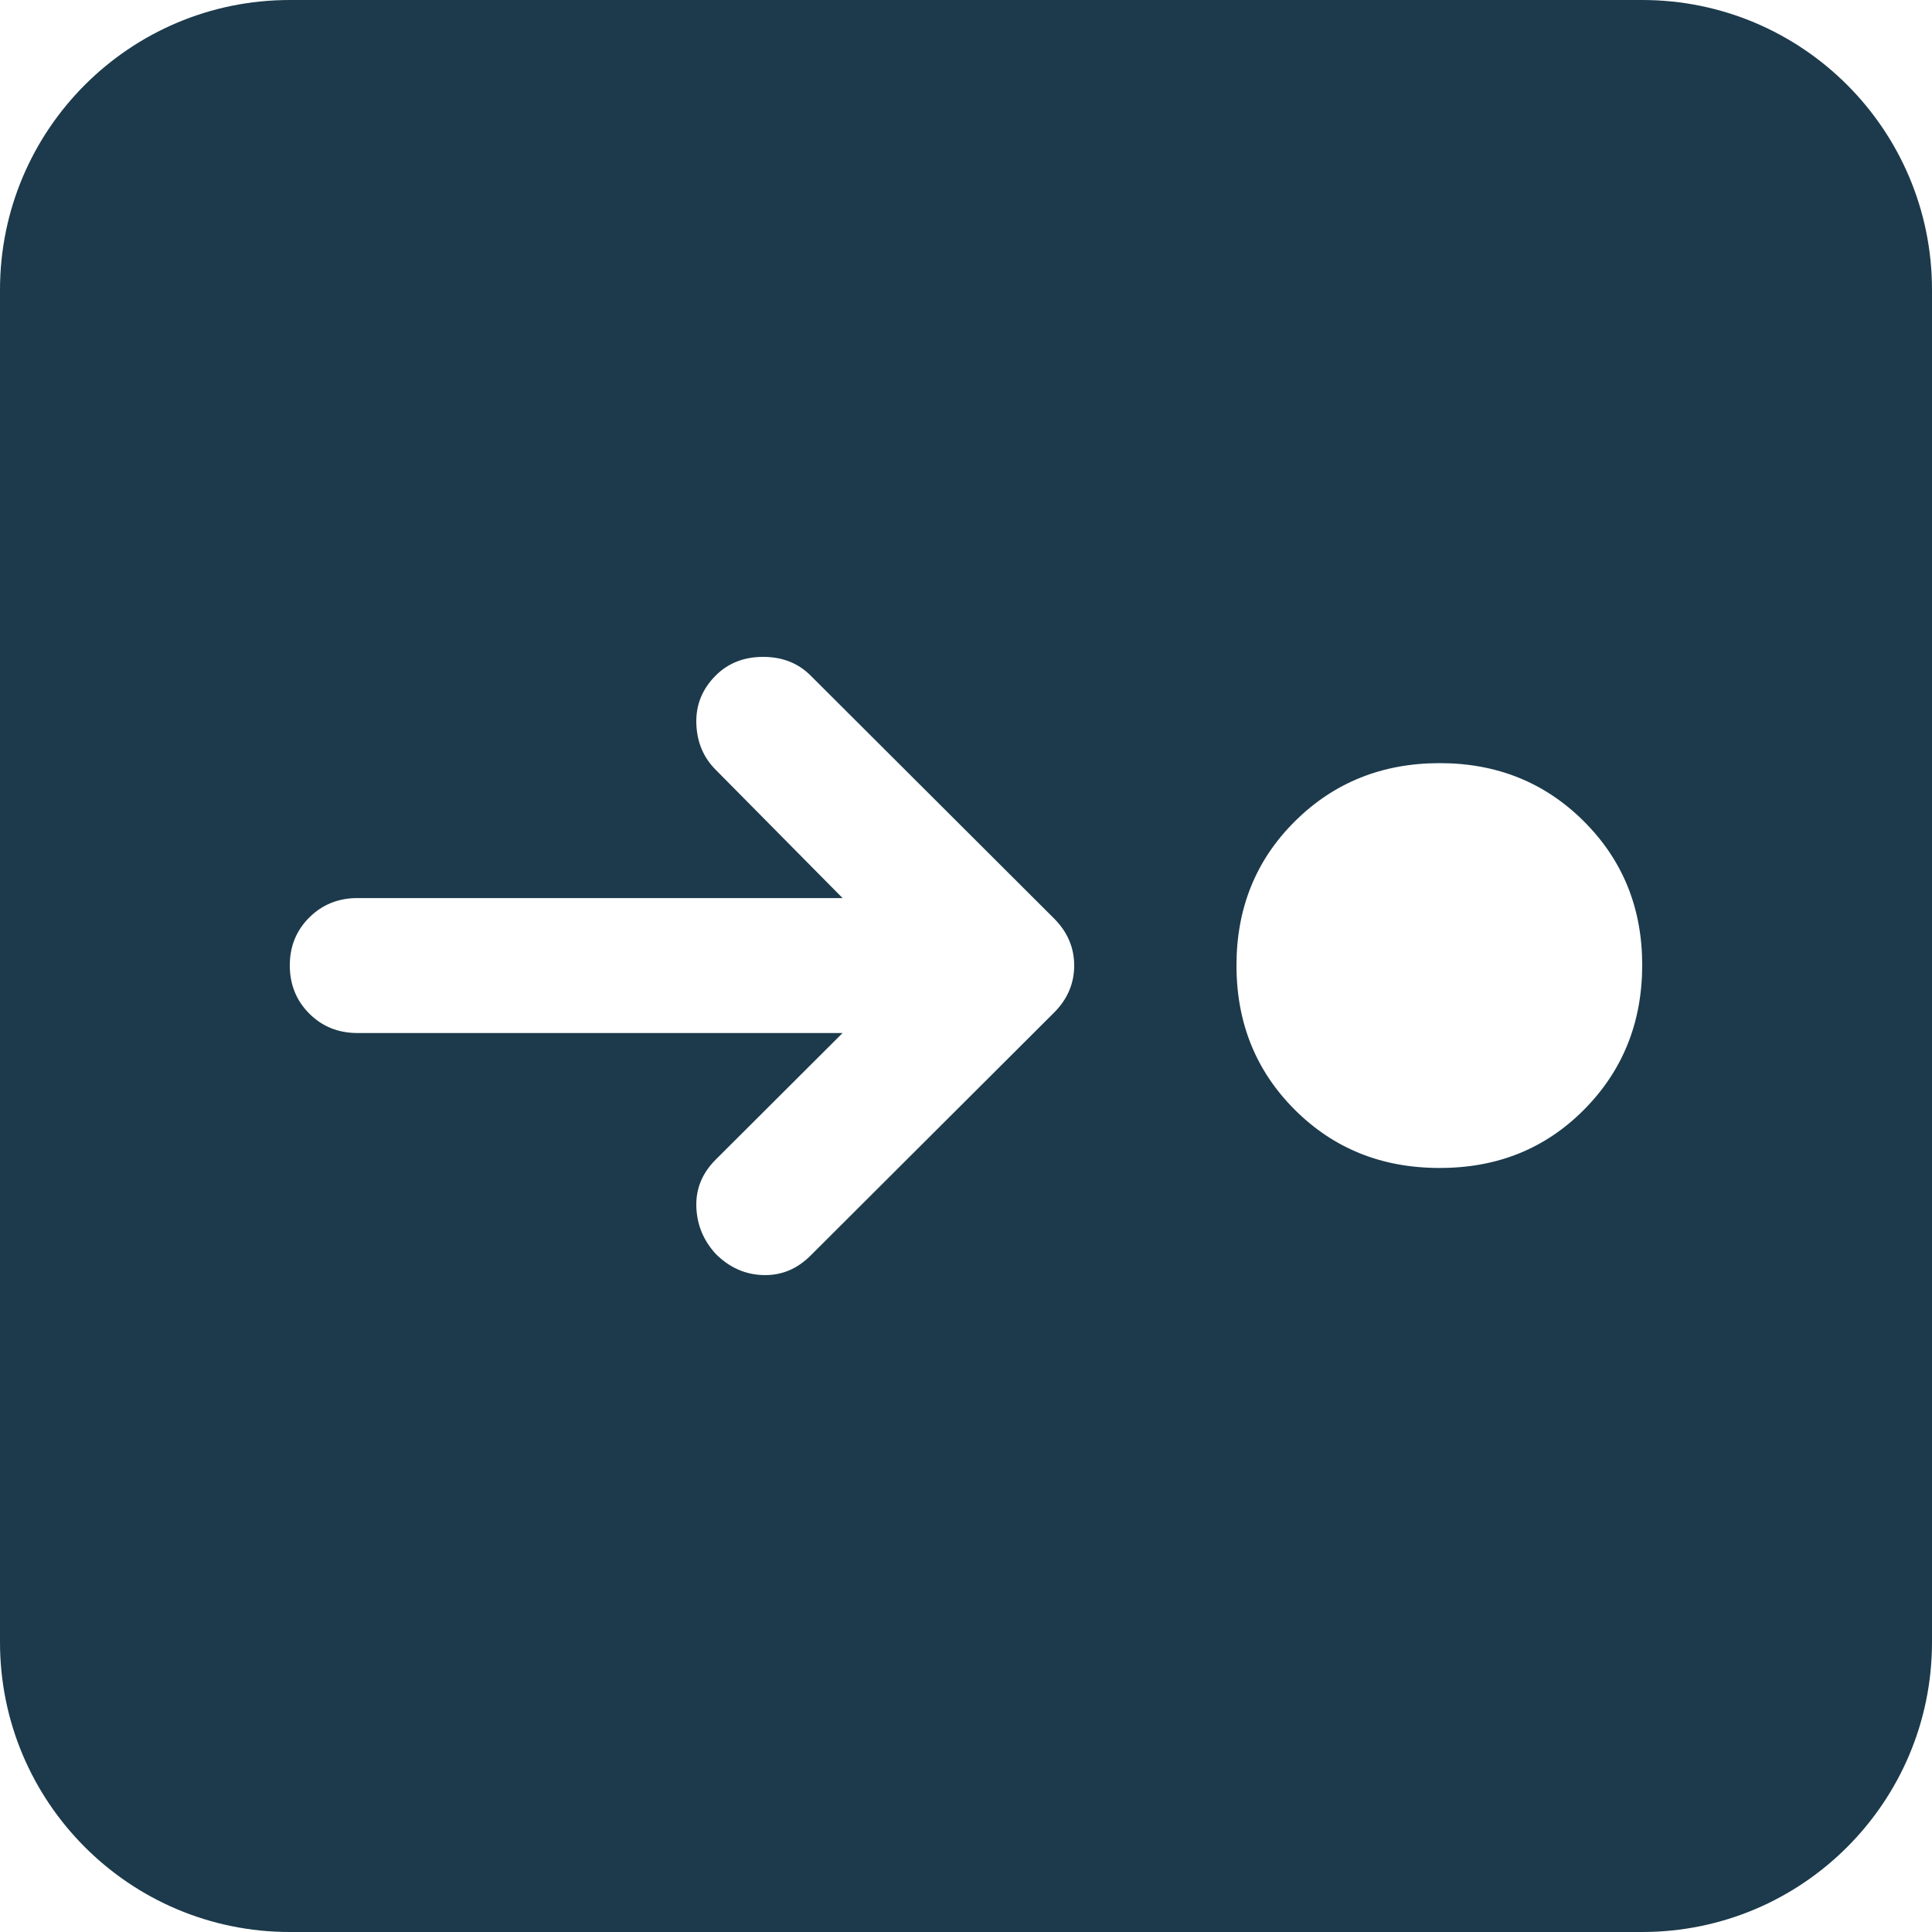
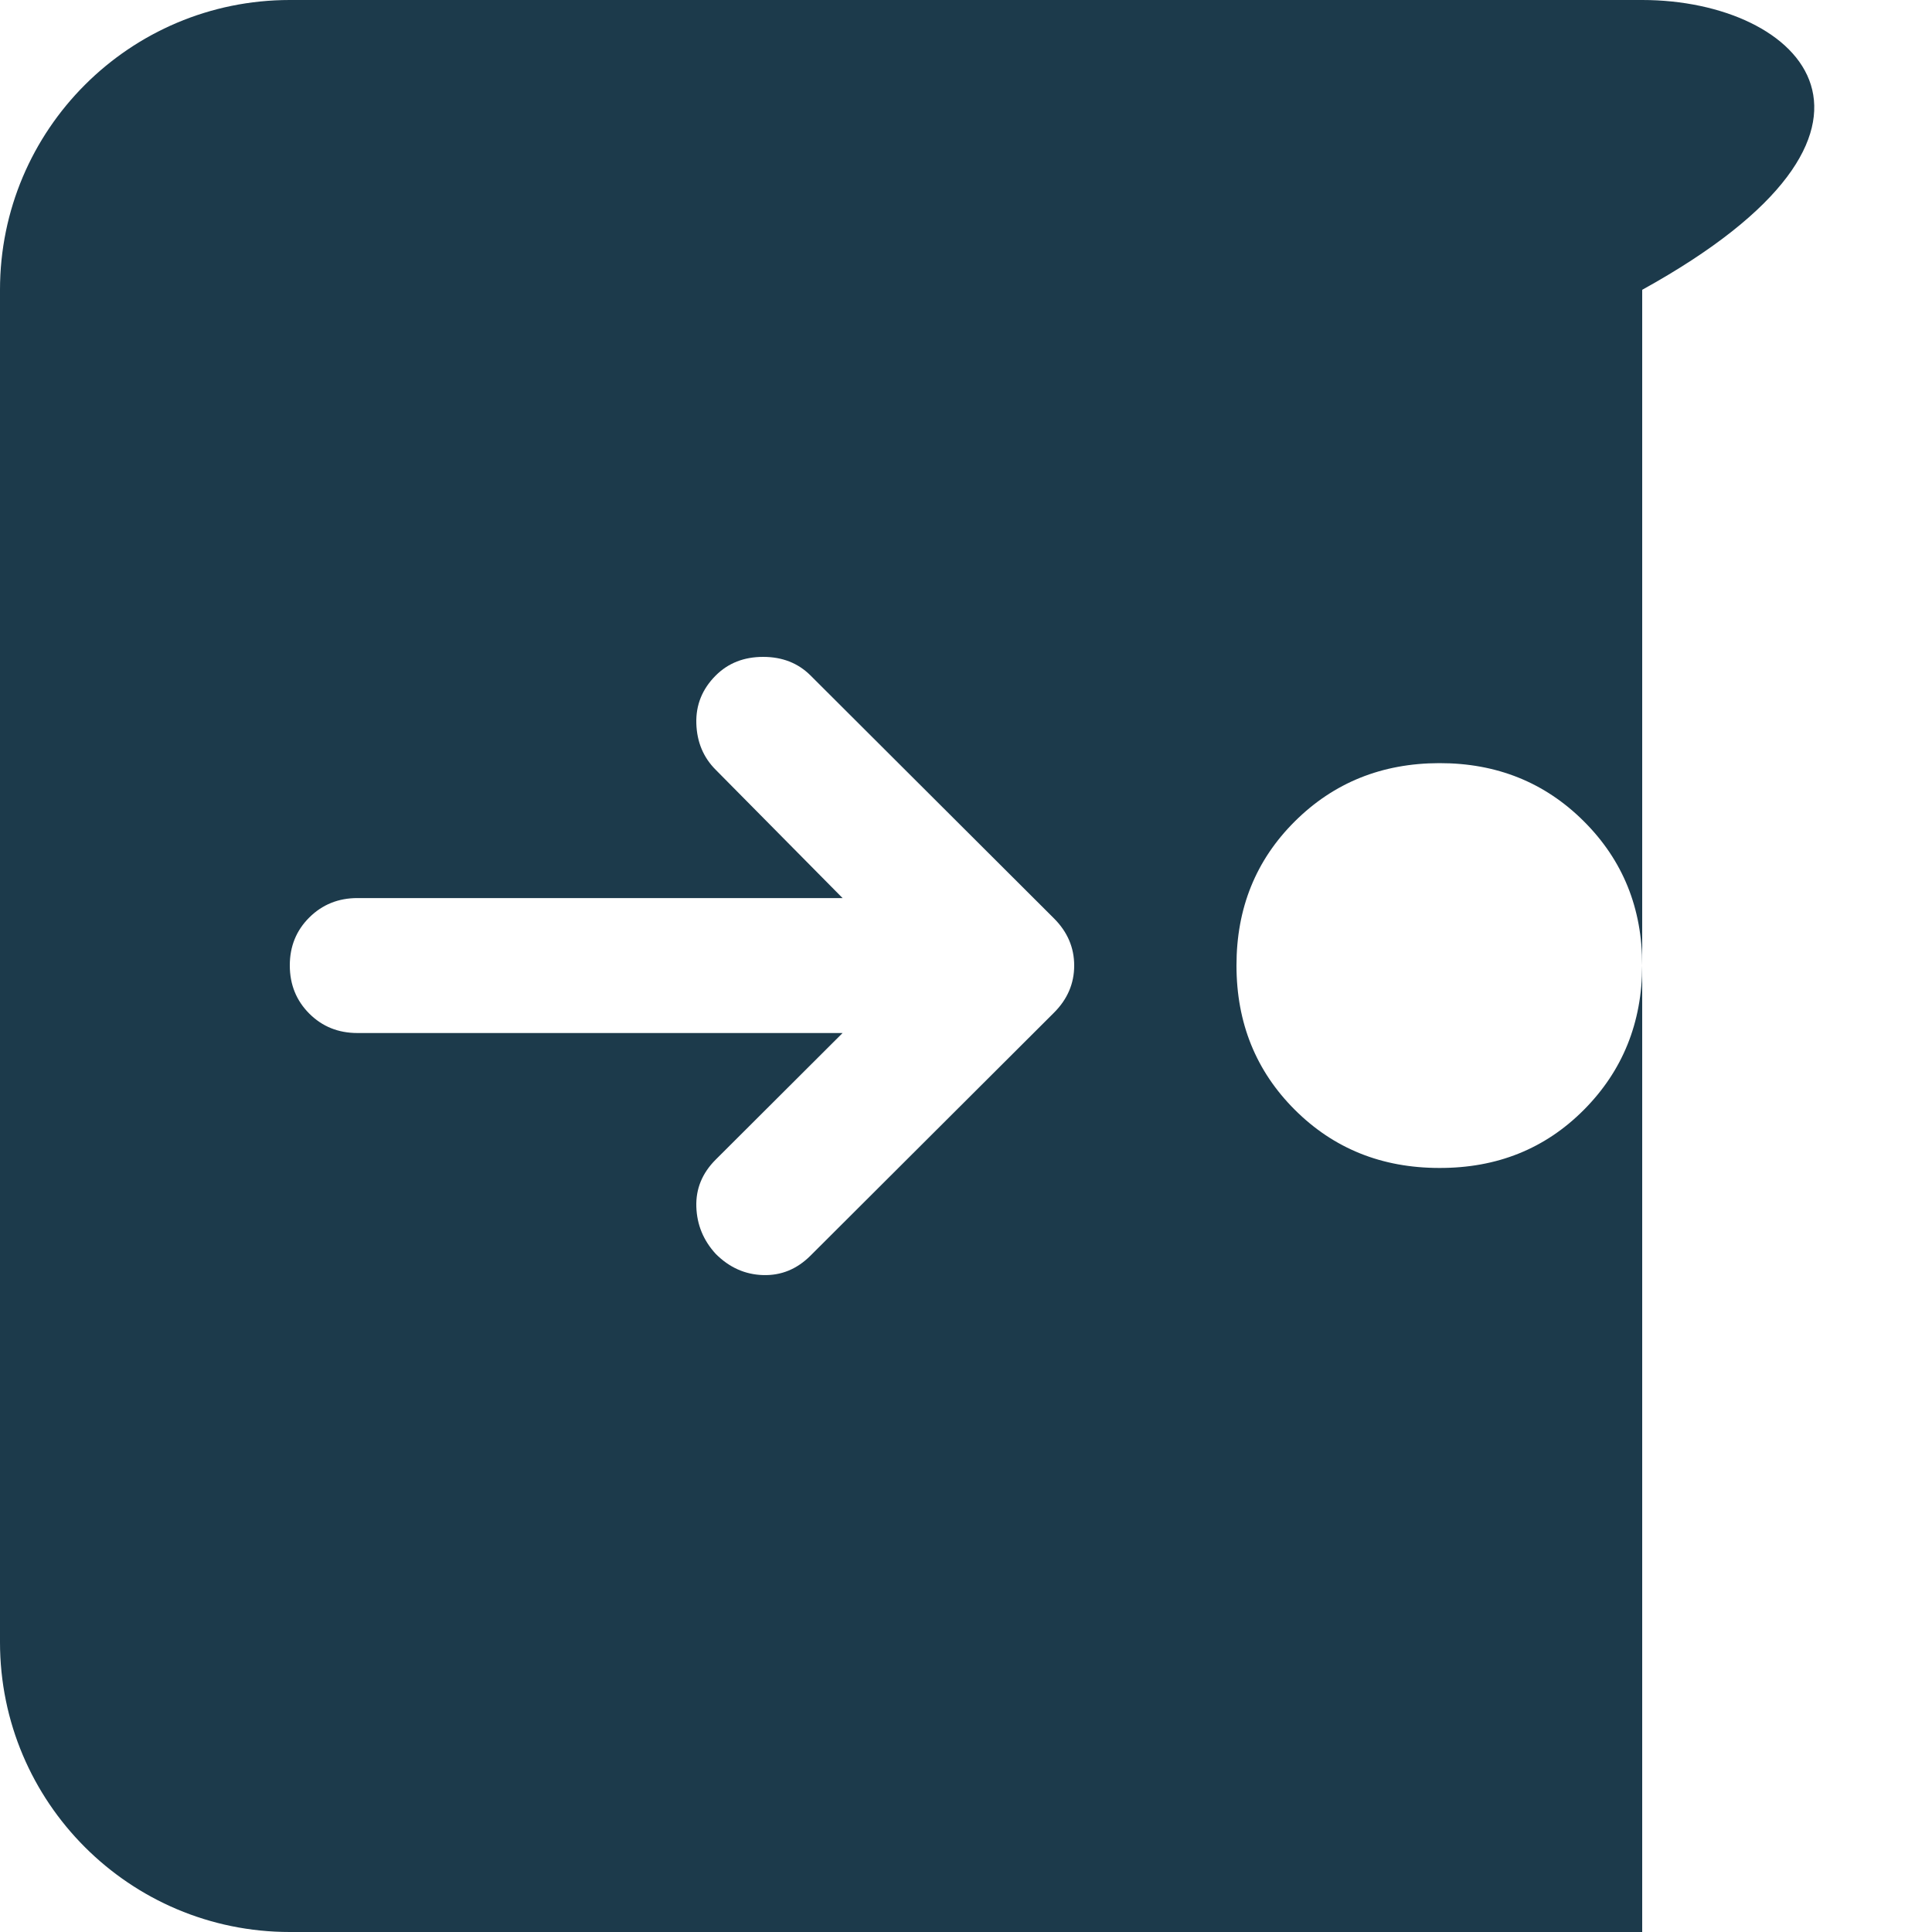
<svg xmlns="http://www.w3.org/2000/svg" width="100" height="100" viewBox="0 0 100 100" fill="none">
-   <path fill-rule="evenodd" clip-rule="evenodd" d="M15 0C6.716 0 0 6.716 0 15V85C0 93.284 6.716 100 15 100H85C93.284 100 100 93.284 100 85V15C100 6.716 93.284 0 85 0H15ZM67.02 57.443C69.032 59.45 71.525 60.453 74.5 60.453C77.484 60.462 79.979 59.459 81.983 57.443C83.987 55.426 84.993 52.938 85 49.977C85.007 47.015 84.001 44.528 81.983 42.514C79.965 40.5 77.47 39.495 74.5 39.5C71.53 39.505 69.037 40.509 67.02 42.514C65.004 44.518 63.998 47.006 64 49.977C64.002 52.947 65.009 55.436 67.02 57.443ZM18.5 53.469H43.612L37.05 60.016C36.348 60.715 36.012 61.53 36.042 62.461C36.072 63.392 36.408 64.207 37.05 64.905C37.75 65.606 38.567 65.971 39.5 65.998C40.433 66.026 41.25 65.691 41.95 64.993L54.55 52.421C55.25 51.723 55.6 50.908 55.6 49.977C55.6 49.045 55.25 48.23 54.55 47.532L41.95 34.96C41.308 34.32 40.492 34 39.5 34C38.508 34 37.692 34.32 37.05 34.96C36.348 35.661 36.012 36.491 36.042 37.45C36.072 38.409 36.408 39.209 37.05 39.849L43.612 46.484H18.5C17.513 46.484 16.682 46.82 16.008 47.49C15.334 48.161 14.998 48.989 15 49.977C15.002 50.964 15.338 51.792 16.008 52.463C16.678 53.133 17.508 53.469 18.5 53.469Z" fill="#1C3A4B" />
+   <path fill-rule="evenodd" clip-rule="evenodd" d="M15 0C6.716 0 0 6.716 0 15V85C0 93.284 6.716 100 15 100H85V15C100 6.716 93.284 0 85 0H15ZM67.02 57.443C69.032 59.45 71.525 60.453 74.5 60.453C77.484 60.462 79.979 59.459 81.983 57.443C83.987 55.426 84.993 52.938 85 49.977C85.007 47.015 84.001 44.528 81.983 42.514C79.965 40.5 77.47 39.495 74.5 39.5C71.53 39.505 69.037 40.509 67.02 42.514C65.004 44.518 63.998 47.006 64 49.977C64.002 52.947 65.009 55.436 67.02 57.443ZM18.5 53.469H43.612L37.05 60.016C36.348 60.715 36.012 61.53 36.042 62.461C36.072 63.392 36.408 64.207 37.05 64.905C37.75 65.606 38.567 65.971 39.5 65.998C40.433 66.026 41.25 65.691 41.95 64.993L54.55 52.421C55.25 51.723 55.6 50.908 55.6 49.977C55.6 49.045 55.25 48.23 54.55 47.532L41.95 34.96C41.308 34.32 40.492 34 39.5 34C38.508 34 37.692 34.32 37.05 34.96C36.348 35.661 36.012 36.491 36.042 37.45C36.072 38.409 36.408 39.209 37.05 39.849L43.612 46.484H18.5C17.513 46.484 16.682 46.82 16.008 47.49C15.334 48.161 14.998 48.989 15 49.977C15.002 50.964 15.338 51.792 16.008 52.463C16.678 53.133 17.508 53.469 18.5 53.469Z" fill="#1C3A4B" />
</svg>